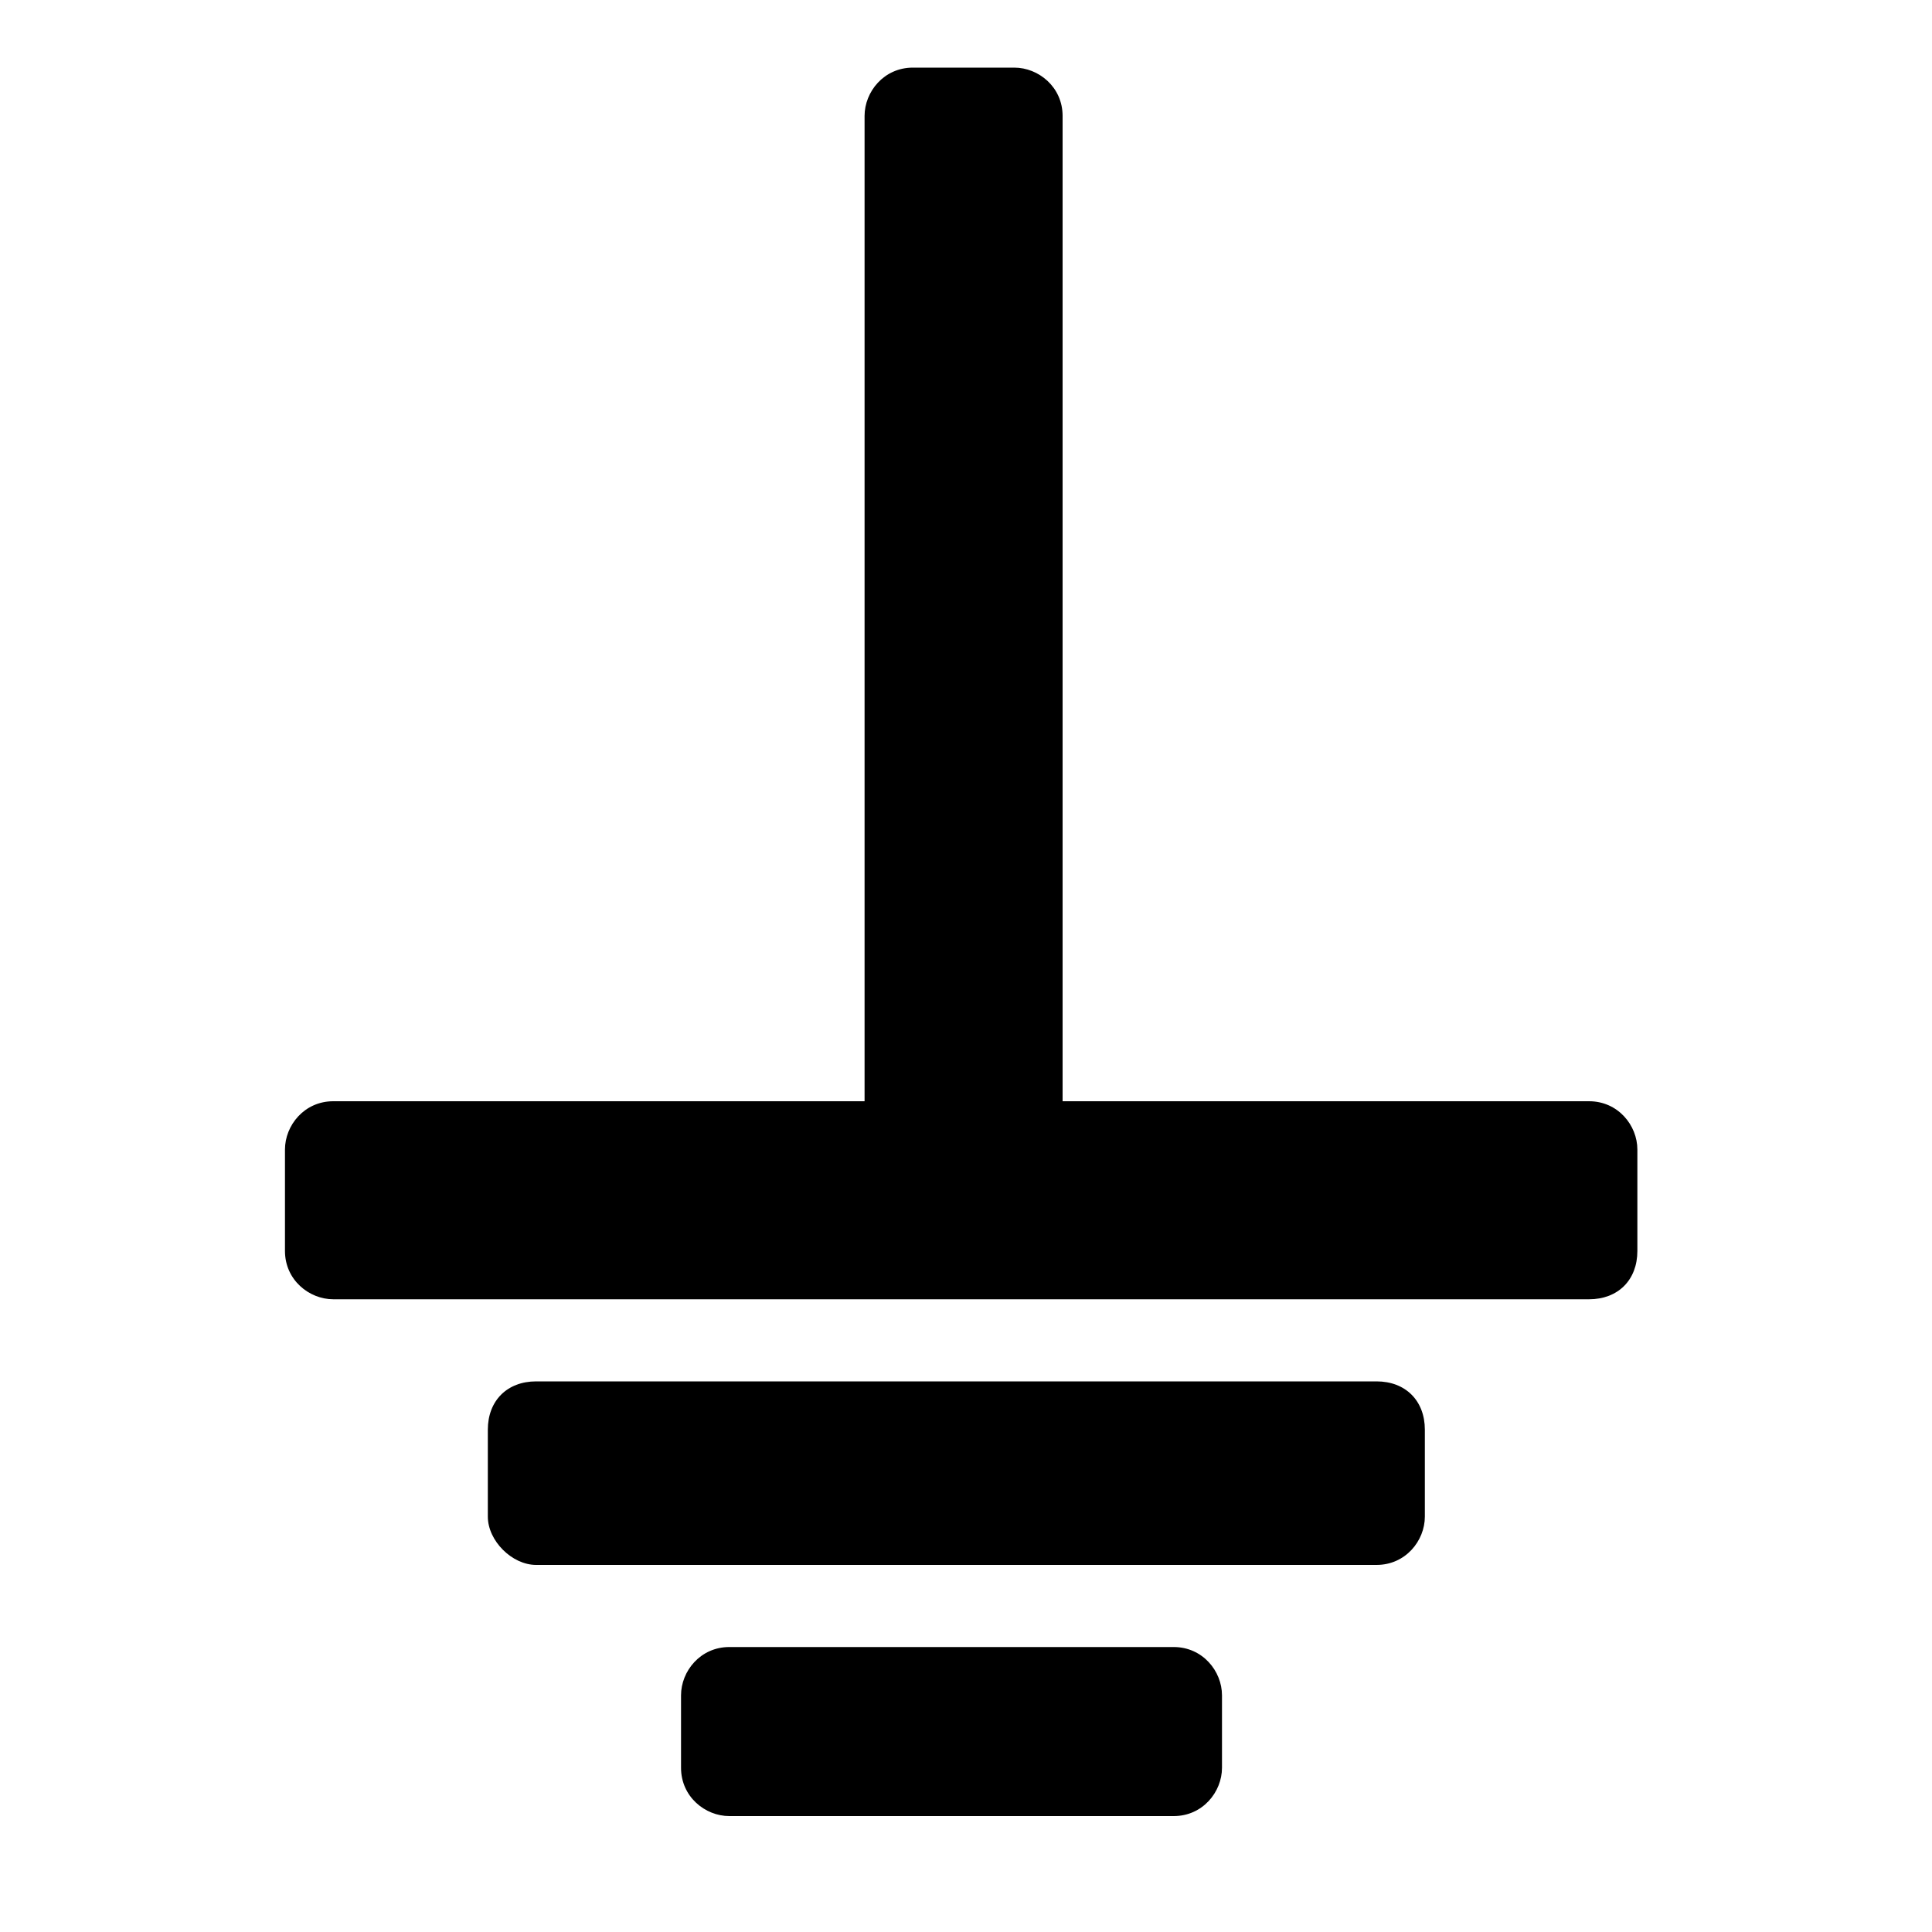
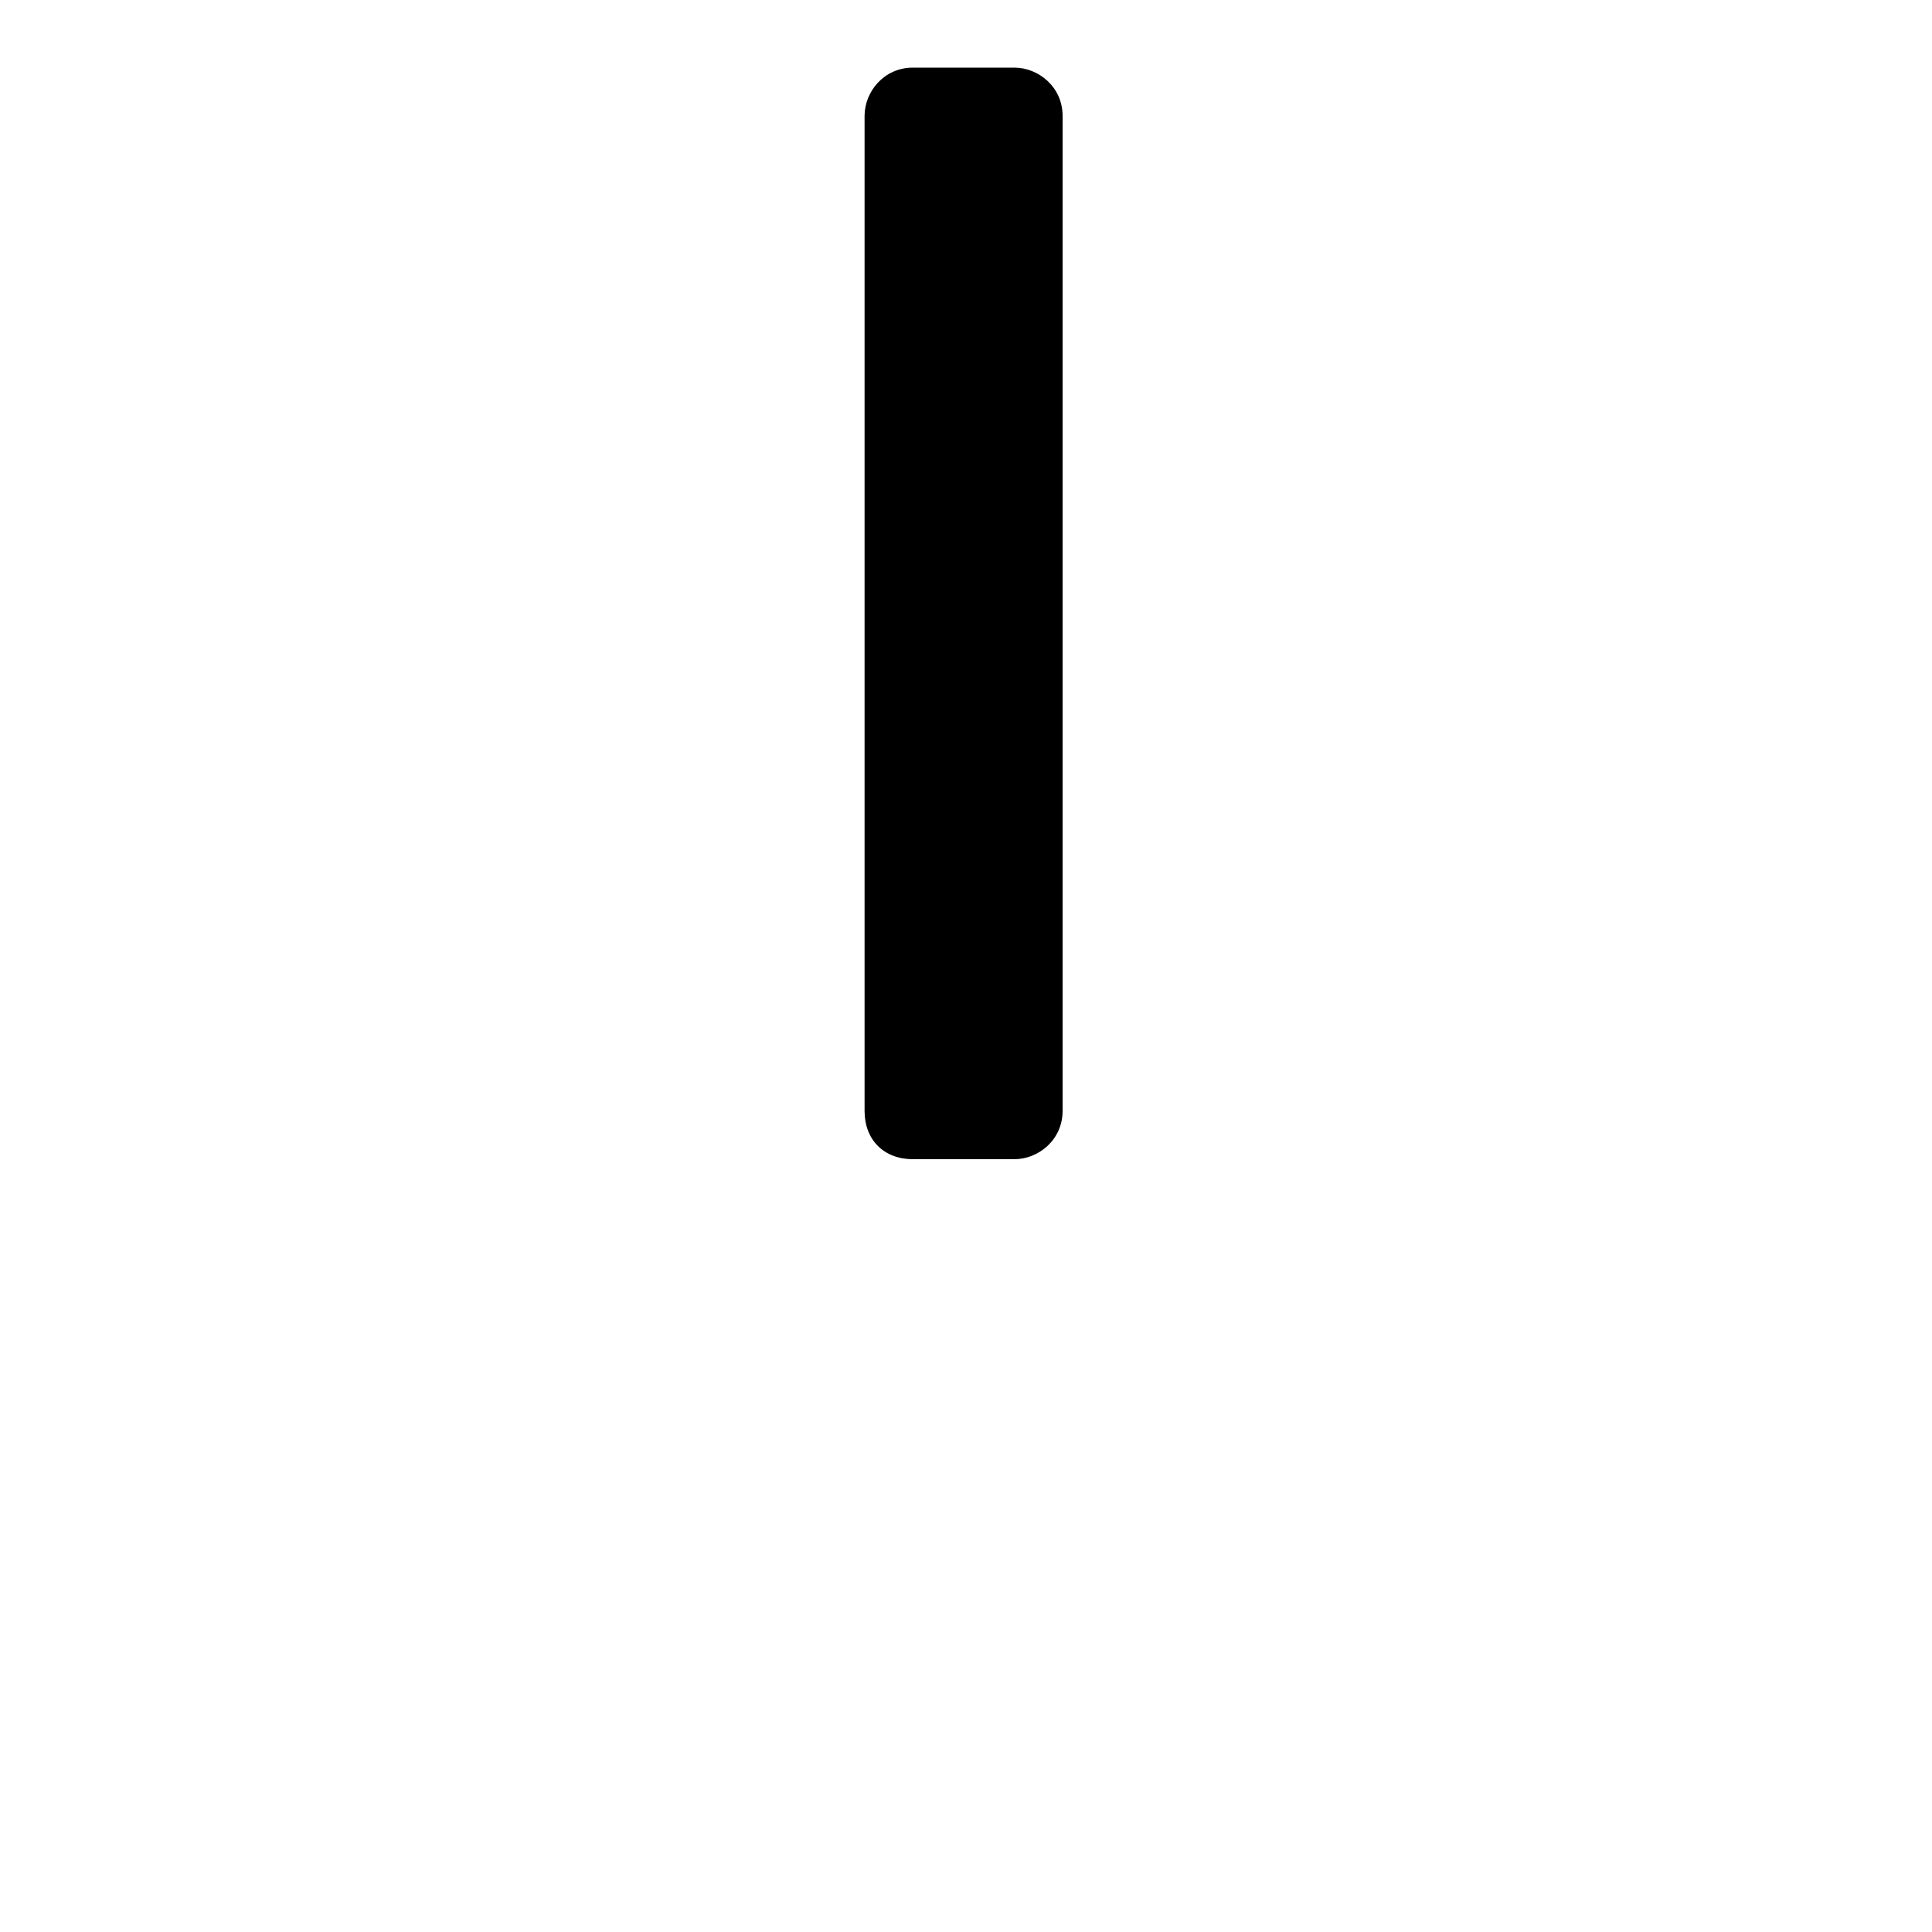
<svg xmlns="http://www.w3.org/2000/svg" version="1.1" id="Layer_1" x="0px" y="0px" viewBox="0 0 40 40" style="enable-background:new 0 0 40 40;" xml:space="preserve">
  <path d="M21,24h-2.1c-0.6,0-1-0.4-1-1V2.4c0-0.5,0.4-1,1-1H21c0.5,0,1,0.4,1,1V23C22,23.6,21.5,24,21,24z" />
-   <path d="M5.9,25.9v-2.1c0-0.5,0.4-1,1-1h26c0.6,0,1,0.5,1,1v2.1c0,0.6-0.4,1-1,1h-26C6.4,26.9,5.9,26.5,5.9,25.9z" />
-   <path d="M10.1,31.4v-1.8c0-0.6,0.4-1,1-1h17.4c0.6,0,1,0.4,1,1v1.8c0,0.5-0.4,1-1,1H11.1C10.6,32.4,10.1,31.9,10.1,31.4z" />
-   <path d="M14.1,36.6v-1.5c0-0.5,0.4-1,1-1h9.2c0.6,0,1,0.5,1,1v1.5c0,0.5-0.4,1-1,1h-9.2C14.6,37.6,14.1,37.2,14.1,36.6z" />
</svg>